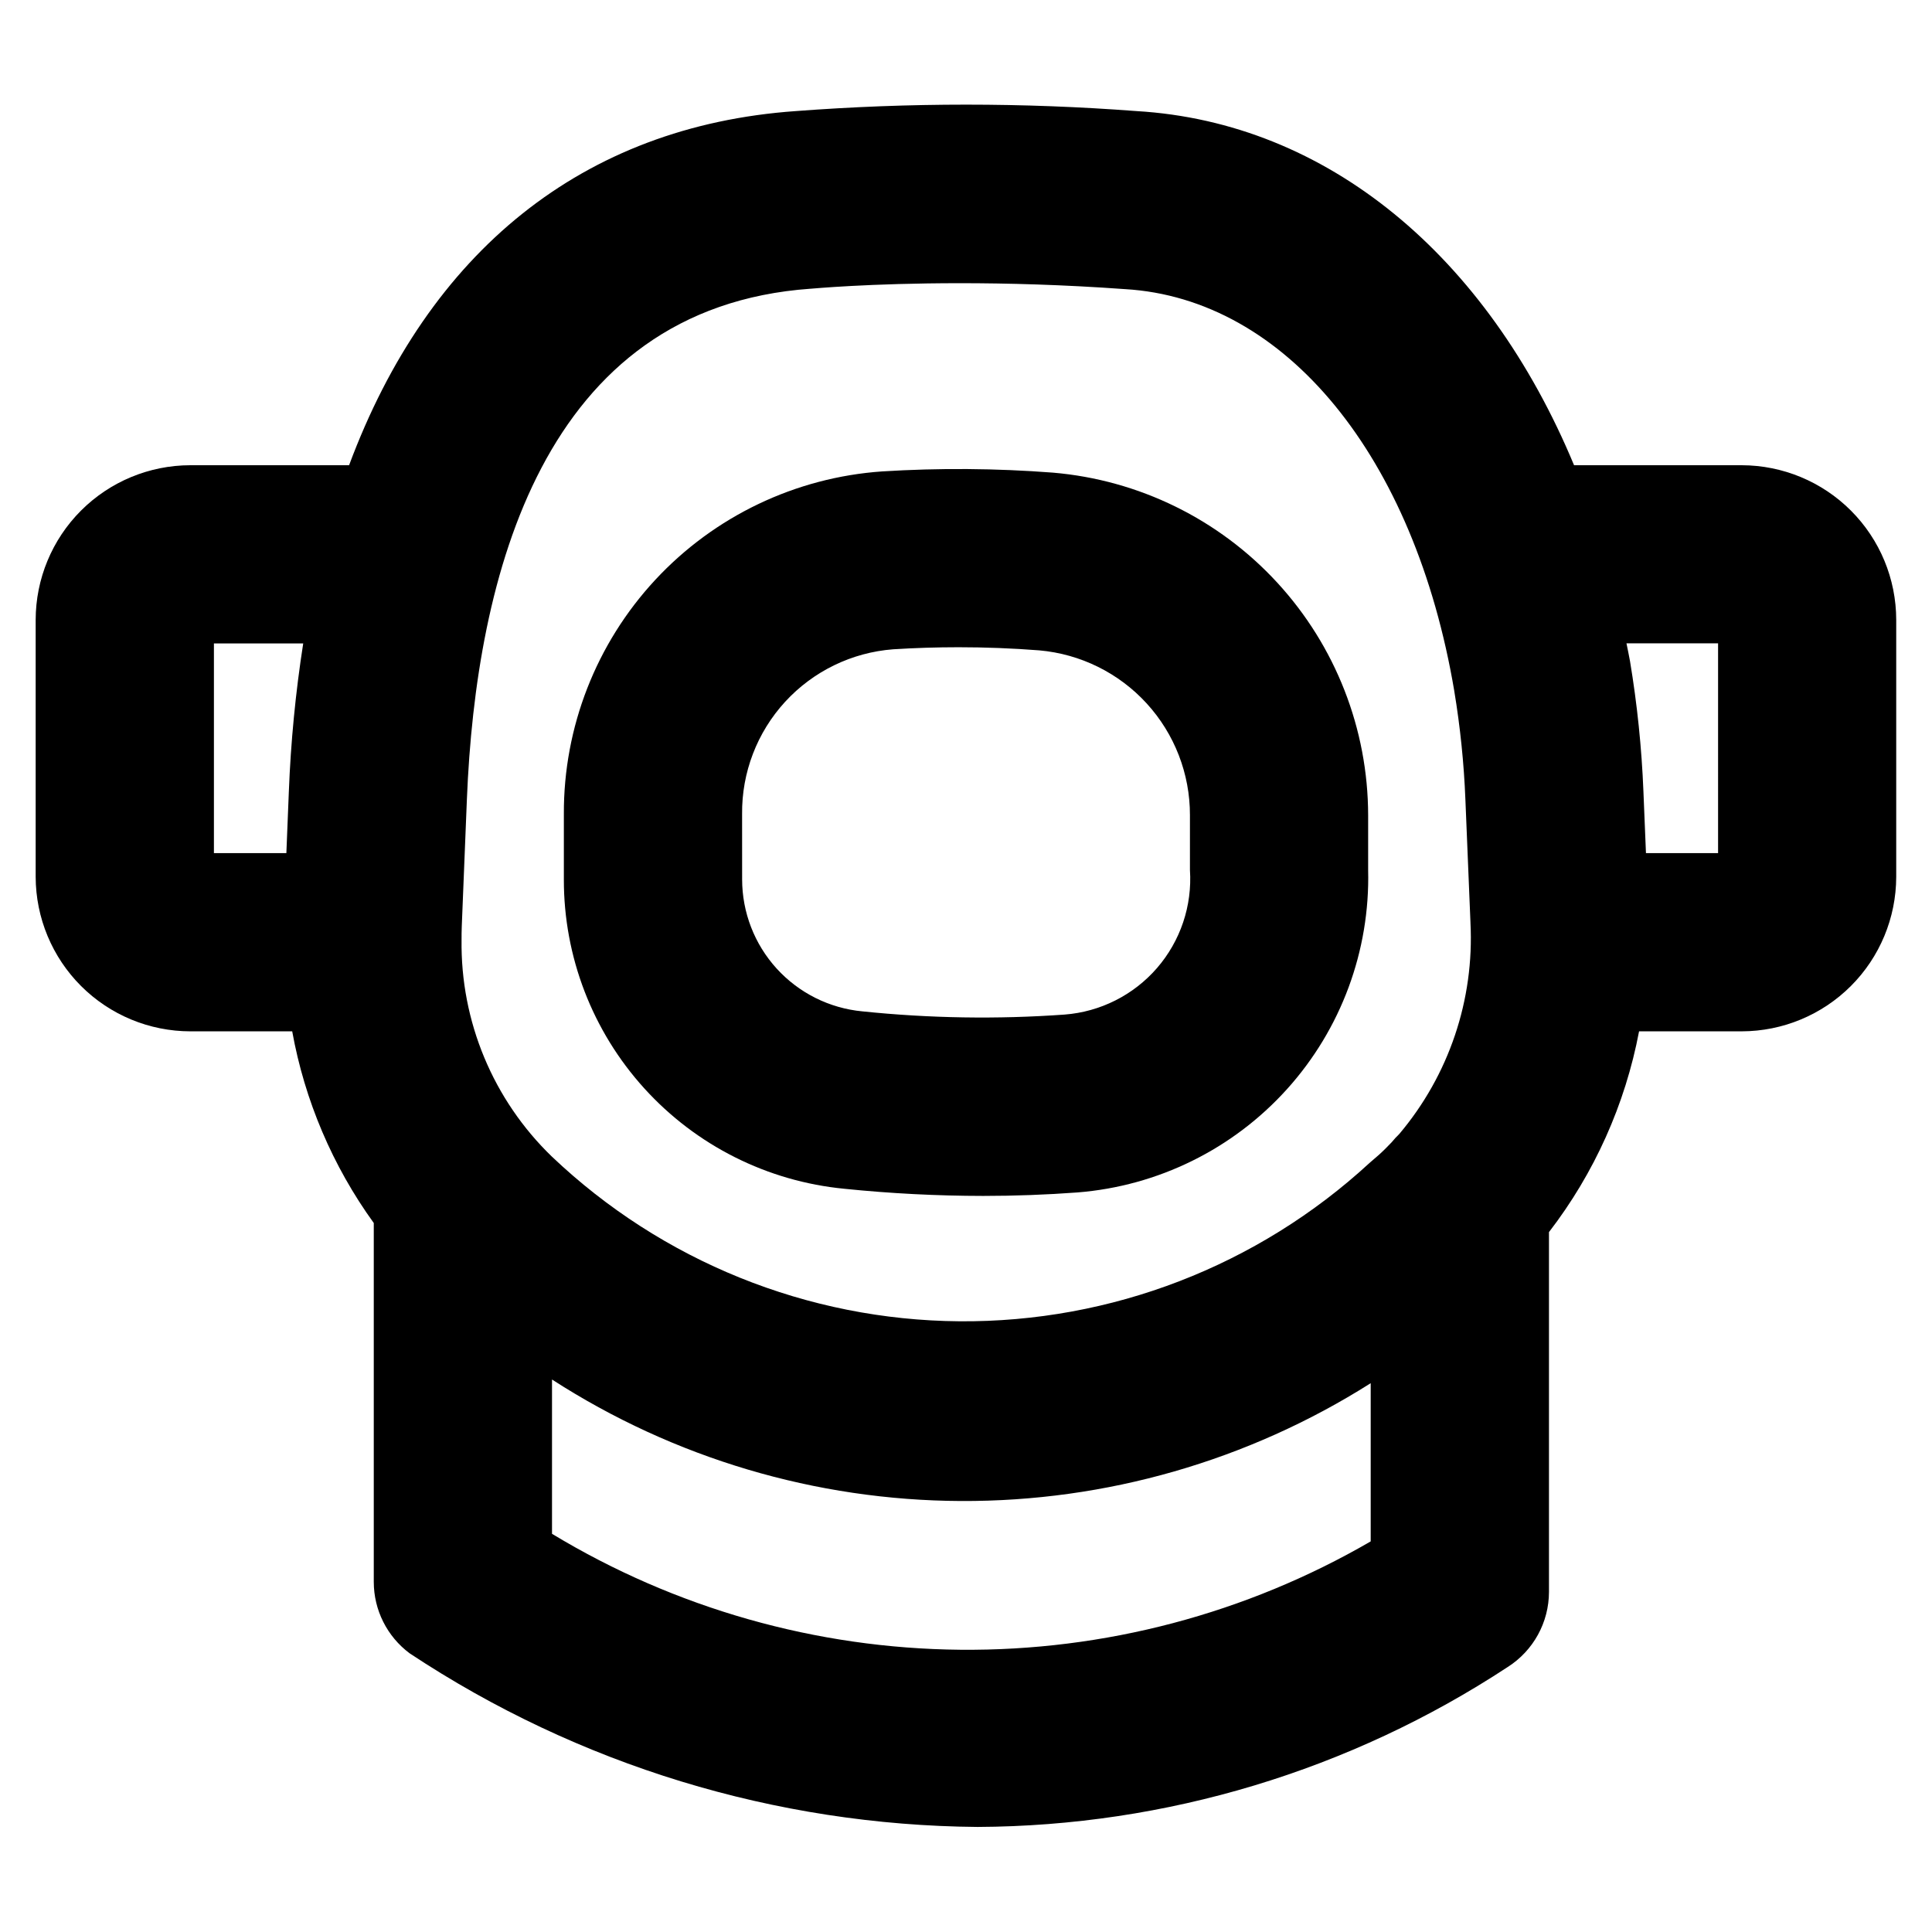
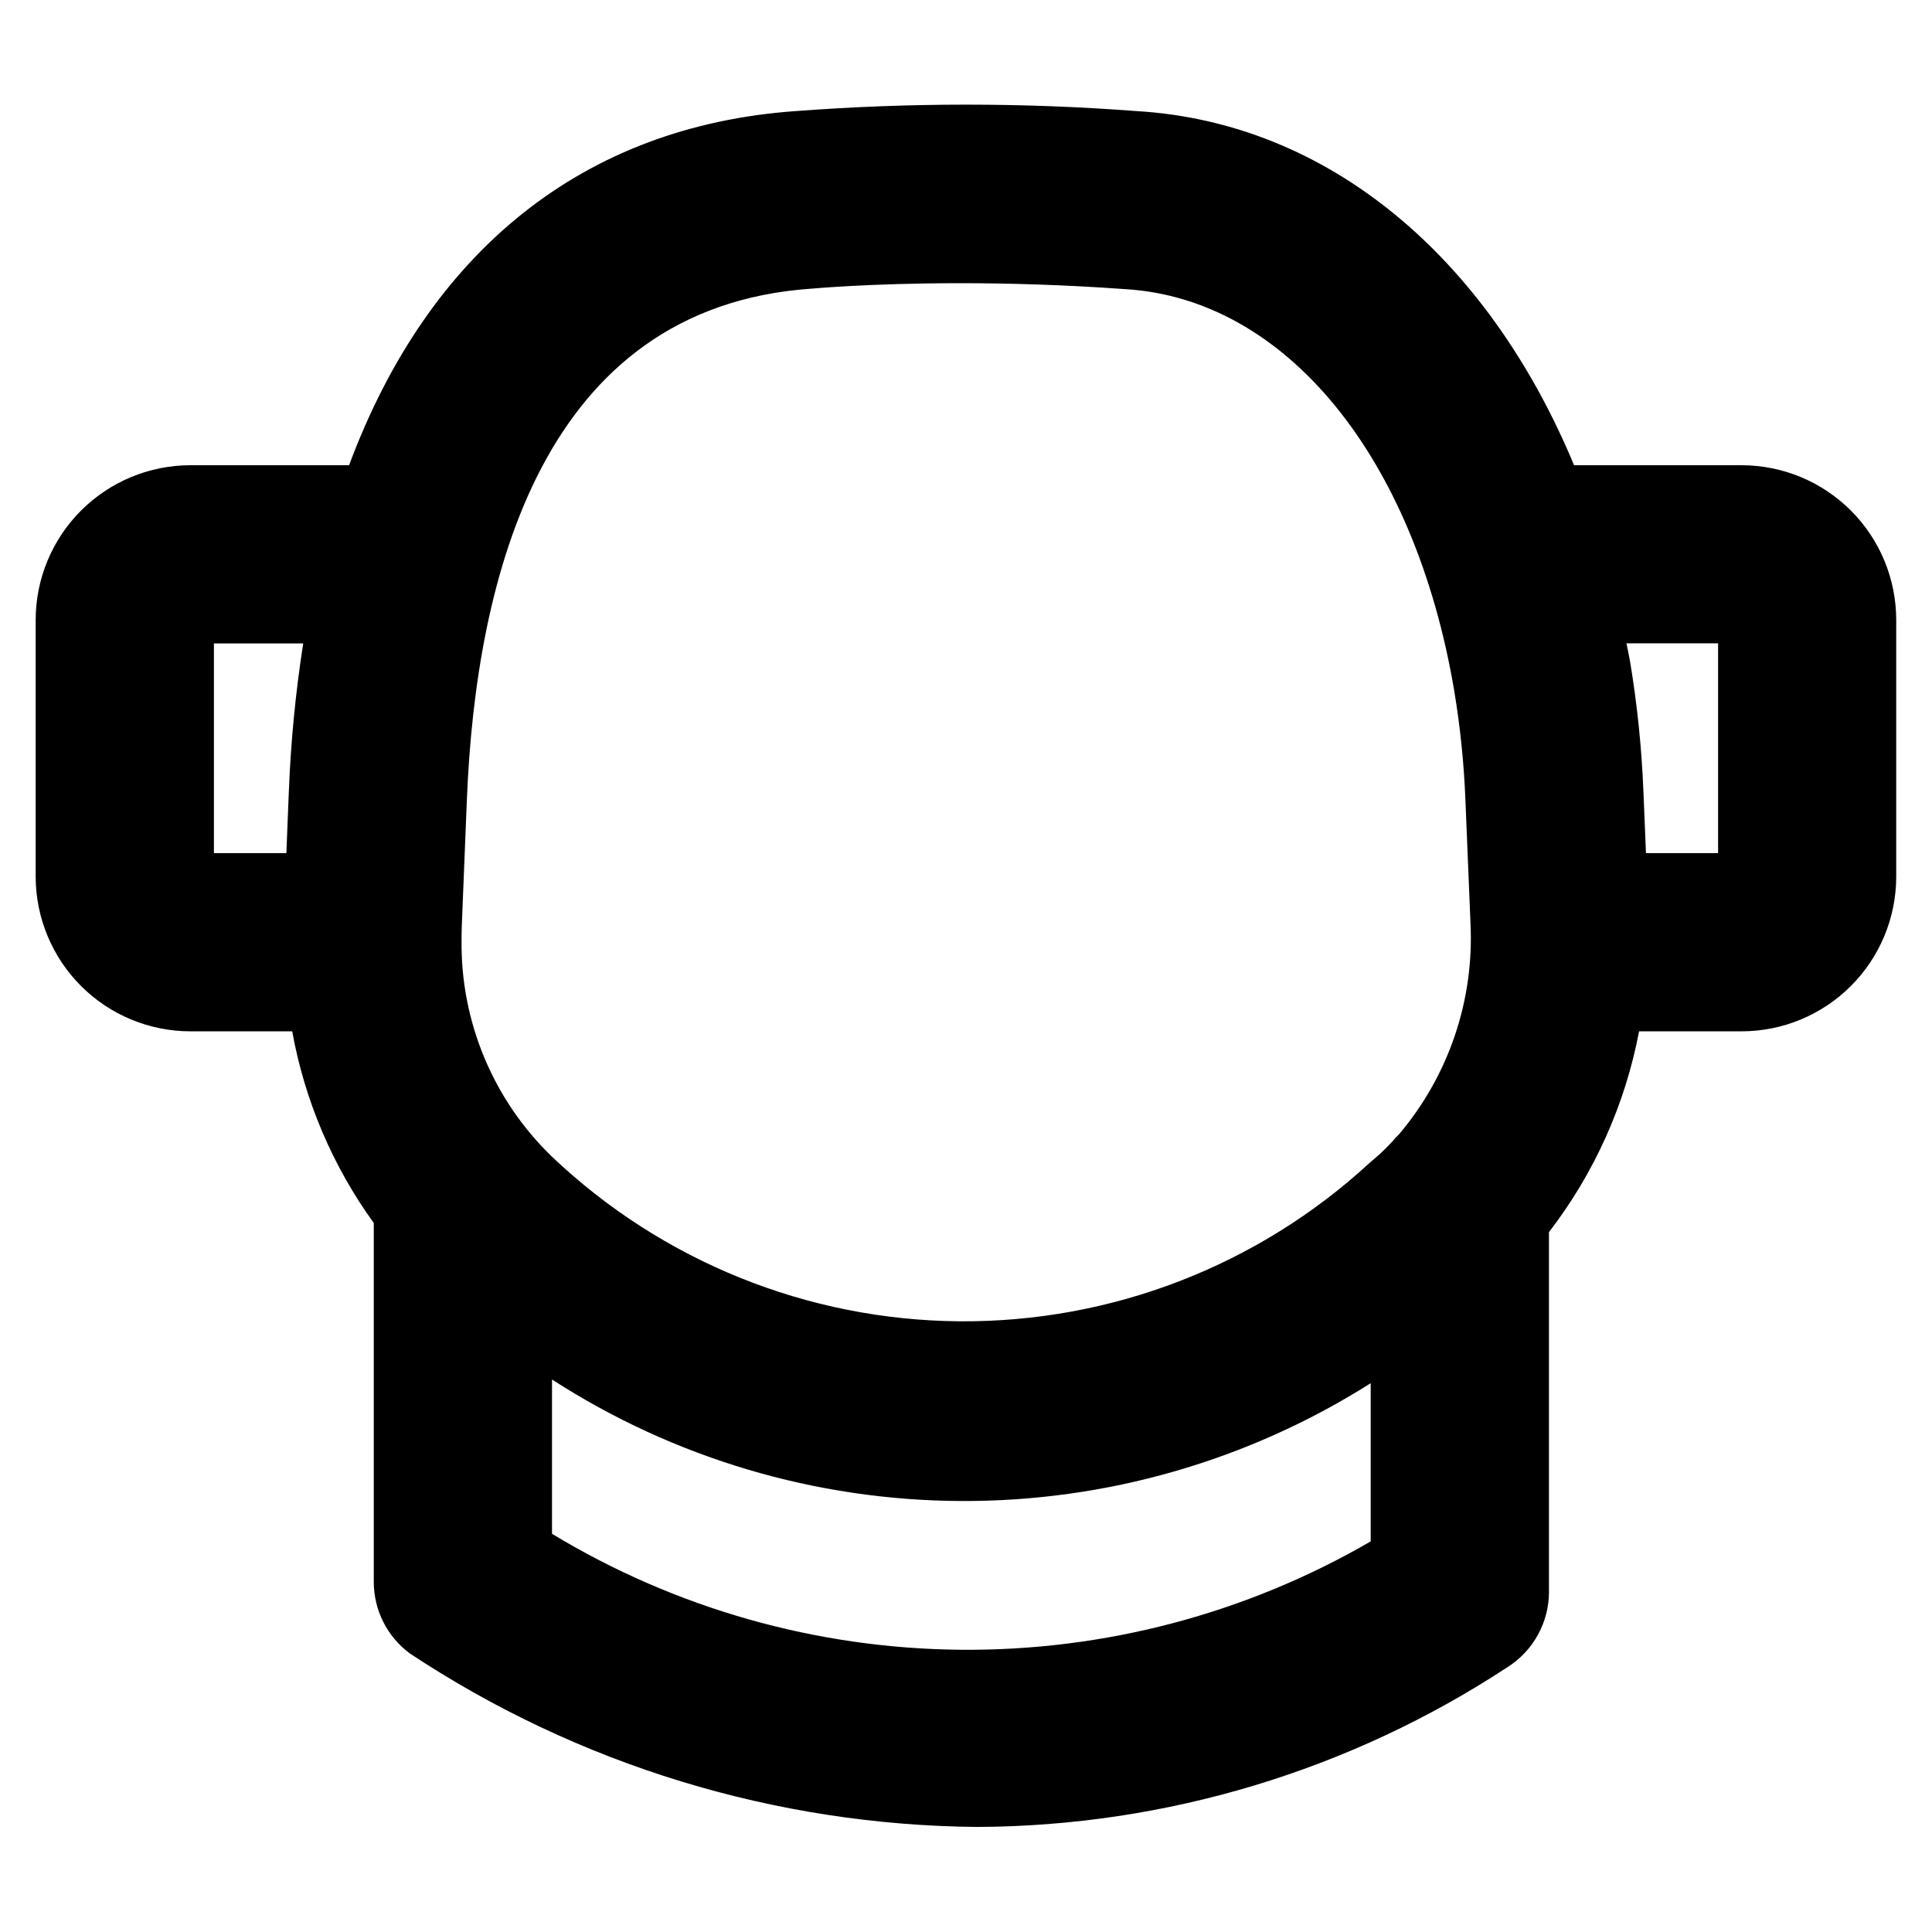
<svg xmlns="http://www.w3.org/2000/svg" fill="#000000" width="800px" height="800px" version="1.1" viewBox="144 144 512 512">
  <g>
-     <path d="m367.78 459.04c12.223 1.246 24.496 1.879 36.777 1.891 8.422 0 16.773-0.316 24.984-0.922h0.004c21.328-1.691 41.199-11.484 55.523-27.375 14.328-15.891 22.023-36.664 21.504-58.055v-14.539c-0.035-22.84-8.633-44.836-24.098-61.645-15.461-16.809-36.668-27.207-59.426-29.141-15.07-1.156-30.207-1.266-45.293-0.324-22.957 1.602-44.445 11.879-60.105 28.738-15.66 16.863-24.32 39.051-24.223 62.066v17.32-0.004c-0.035 20.469 7.562 40.215 21.316 55.379 13.75 15.164 32.66 24.652 53.035 26.609zm-27.117-99.305c-0.113-11.004 3.961-21.637 11.395-29.746 7.438-8.105 17.68-13.086 28.648-13.922 5.738-0.363 11.523-0.543 17.32-0.543 7.141 0 14.289 0.277 21.387 0.828 10.918 0.961 21.078 5.981 28.473 14.07 7.394 8.09 11.484 18.66 11.461 29.617v14.508c0.629 9.473-2.508 18.812-8.723 25.988-6.219 7.172-15.016 11.605-24.48 12.336-17.863 1.277-35.809 0.992-53.625-0.852-8.707-0.824-16.797-4.863-22.688-11.332s-9.156-14.902-9.16-23.652z" />
    <path d="m605.58 267.29h-44.438c-23.051-55.438-65.34-90.859-115.97-93.852-30.047-2.277-60.223-2.277-90.27 0-56.449 3.984-97.305 37.219-118.39 93.852h-42.066c-10.871 0.012-21.289 4.336-28.973 12.02-7.688 7.688-12.008 18.109-12.02 28.977v68.094c0.027 10.855 4.359 21.262 12.039 28.934 7.684 7.672 18.094 11.988 28.953 12h26.992c3.316 18.336 10.703 35.695 21.617 50.797v95.098c0 7.465 3.527 14.488 9.516 18.945 44.66 29.586 96.945 45.566 150.52 46.004 49.938-0.23 98.734-14.953 140.47-42.383 6.805-4.332 10.93-11.844 10.934-19.914v-95.34c12.027-15.613 20.203-33.844 23.875-53.207h27.215c10.848-0.02 21.25-4.34 28.922-12.012 7.672-7.672 11.988-18.07 12.012-28.922v-68.117c-0.012-10.855-4.328-21.266-12-28.945-7.676-7.68-18.078-12.004-28.934-12.027zm-246.73-46.777c0.227 0 15.375-1.465 39.566-1.465 12.445 0 27.293 0.387 43.723 1.574 42.508 2.496 76.762 44.312 87.262 106.52l-0.004 0.004c1.578 9.496 2.559 19.082 2.945 28.699l1.348 32.699h-0.004c1.043 20.391-5.711 40.414-18.891 56.004-0.707 0.676-1.367 1.398-1.984 2.156-1.141 1.195-2.289 2.363-3.488 3.426l-2.426 2.094h0.004c-29.594 27.258-68.441 42.25-108.67 41.93-40.234-0.32-78.84-15.926-107.99-43.656-15.562-15.031-24.223-35.828-23.922-57.465 0-1.109 0-2.219 0.055-3.574l1.355-33.621c2.383-58.969 20-130.31 91.125-135.33zm-158.16 94.008h23.664c-2.035 13.035-3.305 26.18-3.812 39.359l-0.652 16.203h-19.199zm89.598 235.95v-40.887c32.301 20.855 69.895 32.027 108.34 32.199 38.445 0.176 76.141-10.66 108.62-31.223v41.926c-33.02 19.152-70.586 29.07-108.76 28.715-38.176-0.352-75.551-10.969-108.21-30.73zm309.02-180.39h-19.113l-0.668-16.27v-0.004c-0.461-11.594-1.652-23.148-3.559-34.598-0.27-1.574-0.637-3.148-0.938-4.723h24.277z" />
  </g>
</svg>